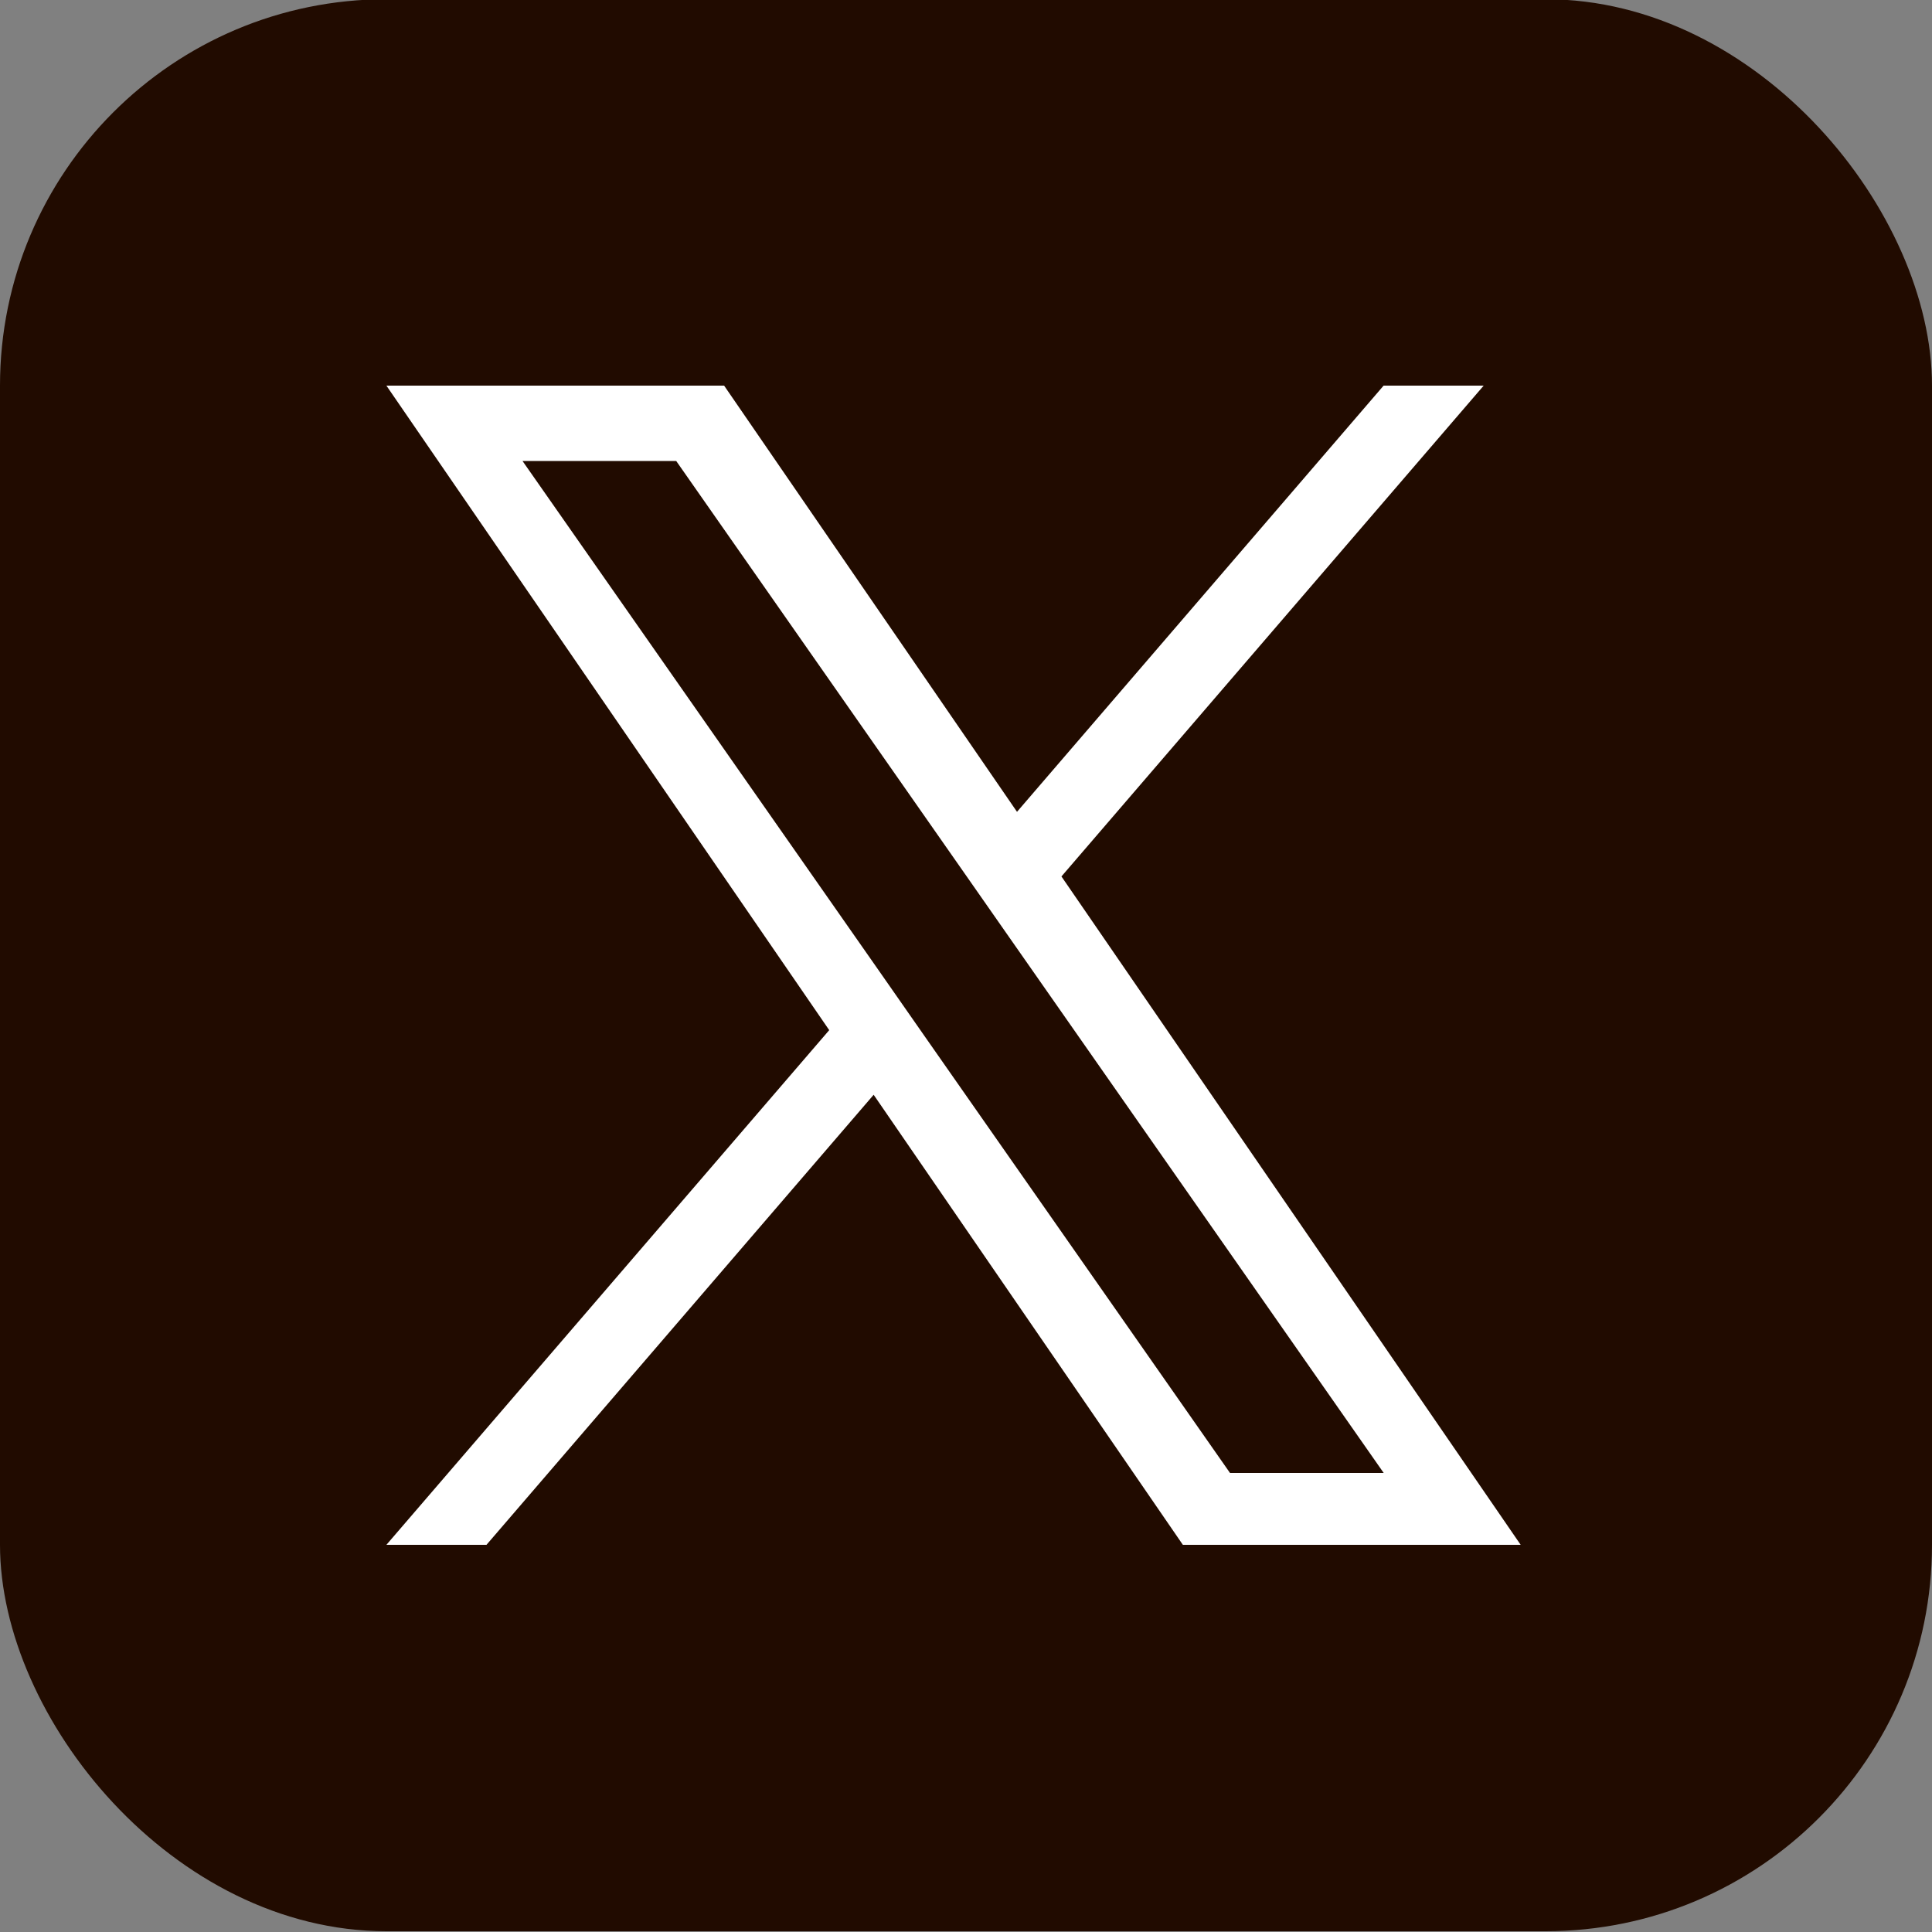
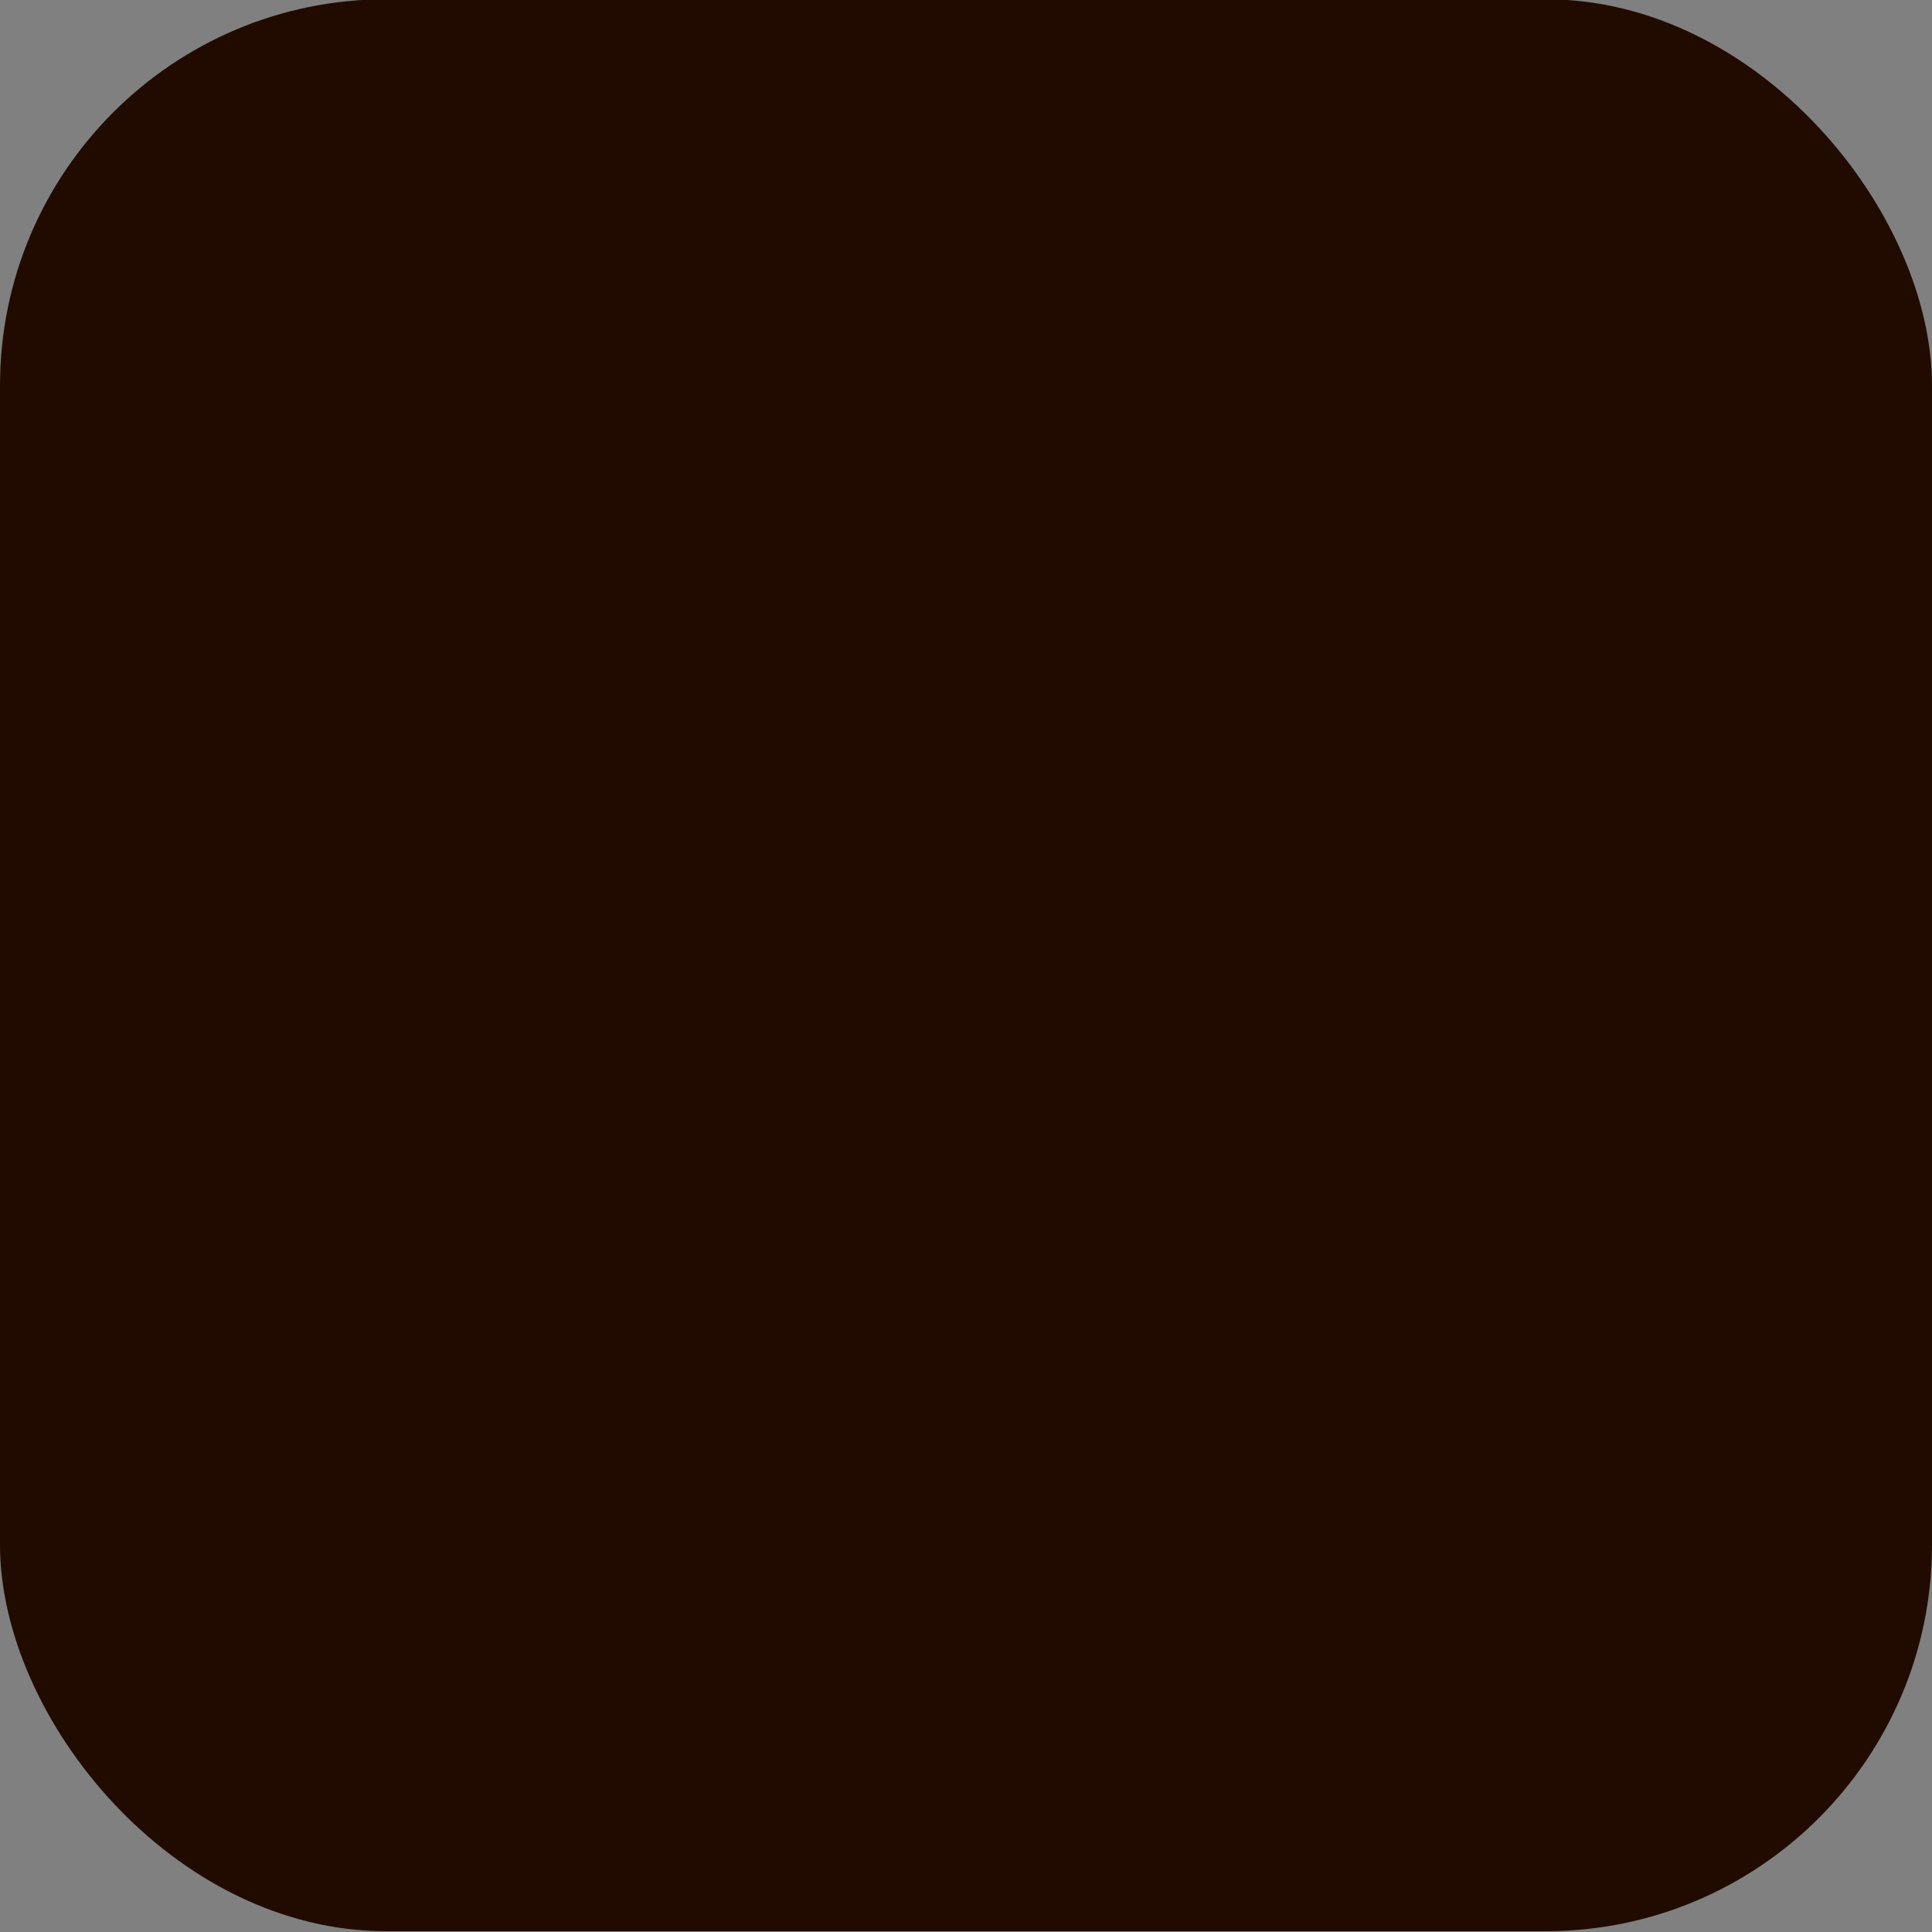
<svg xmlns="http://www.w3.org/2000/svg" width="20" height="20" viewBox="0 0 20 20" fill="none">
  <rect x="0" y="0" width="20" height="20" fill="#808080" stroke="none" />
  <rect y="-0.008" width="20" height="20" rx="4" fill="#210B00" />
-   <path d="M10.988 9.073L15.359 3.992H14.323L10.528 8.404L7.496 3.992H4L8.584 10.664L4 15.992H5.036L9.044 11.333L12.245 15.992H15.742L10.988 9.073H10.988ZM9.569 10.723L9.105 10.058L5.409 4.772H7L9.983 9.038L10.447 9.702L14.324 15.248H12.733L9.569 10.723V10.723Z" fill="white" />
</svg>